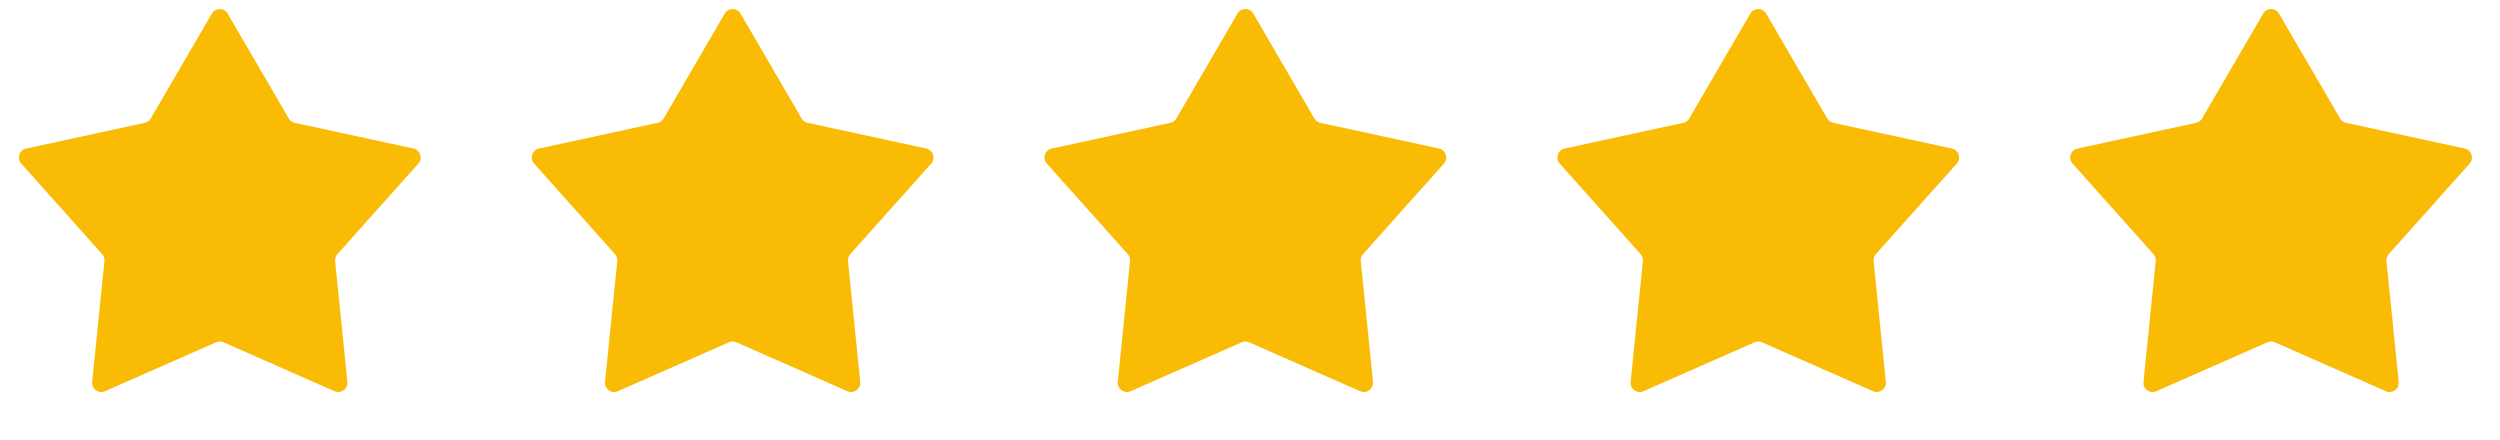
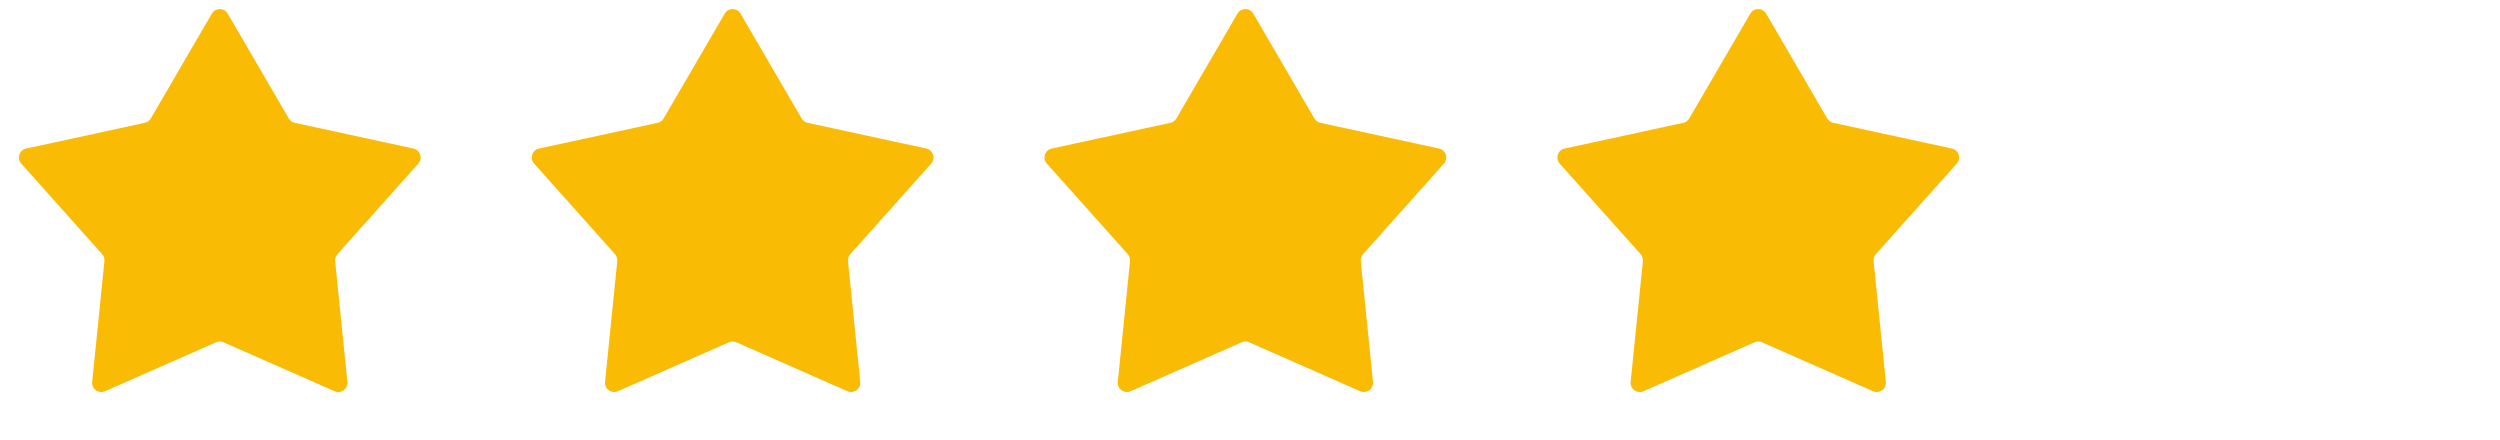
<svg xmlns="http://www.w3.org/2000/svg" width="91" height="16" viewBox="0 0 91 16" fill="none">
  <path d="M7.712 0.495C7.841 0.274 8.159 0.274 8.288 0.495L10.512 4.313C10.559 4.394 10.638 4.452 10.73 4.471L15.049 5.407C15.299 5.461 15.397 5.764 15.227 5.955L12.283 9.25C12.22 9.32 12.19 9.413 12.199 9.506L12.645 13.903C12.67 14.157 12.412 14.344 12.179 14.241L8.134 12.459C8.049 12.421 7.951 12.421 7.866 12.459L3.821 14.241C3.588 14.344 3.33 14.157 3.355 13.903L3.801 9.506C3.81 9.413 3.78 9.32 3.717 9.25L0.773 5.955C0.603 5.764 0.701 5.461 0.951 5.407L5.27 4.471C5.362 4.452 5.441 4.394 5.488 4.313L7.712 0.495Z" fill="#FABB05" />
  <path d="M26.38 0.495C26.509 0.274 26.827 0.274 26.956 0.495L29.18 4.313C29.227 4.394 29.306 4.452 29.398 4.471L33.717 5.407C33.967 5.461 34.065 5.764 33.895 5.955L30.951 9.25C30.888 9.32 30.858 9.413 30.867 9.506L31.313 13.903C31.338 14.157 31.08 14.344 30.846 14.241L26.802 12.459C26.717 12.421 26.619 12.421 26.534 12.459L22.489 14.241C22.256 14.344 21.998 14.157 22.023 13.903L22.468 9.506C22.478 9.413 22.448 9.32 22.385 9.25L19.441 5.955C19.271 5.764 19.369 5.461 19.619 5.407L23.938 4.471C24.03 4.452 24.108 4.394 24.156 4.313L26.38 0.495Z" fill="#FABB05" />
  <path d="M45.044 0.495C45.173 0.274 45.492 0.274 45.62 0.495L47.844 4.313C47.892 4.394 47.97 4.452 48.062 4.471L52.381 5.407C52.631 5.461 52.729 5.764 52.559 5.955L49.615 9.25C49.552 9.32 49.522 9.413 49.532 9.506L49.977 13.903C50.002 14.157 49.744 14.344 49.511 14.241L45.466 12.459C45.381 12.421 45.283 12.421 45.198 12.459L41.154 14.241C40.92 14.344 40.662 14.157 40.687 13.903L41.133 9.506C41.142 9.413 41.112 9.32 41.05 9.25L38.105 5.955C37.935 5.764 38.033 5.461 38.283 5.407L42.602 4.471C42.694 4.452 42.773 4.394 42.82 4.313L45.044 0.495Z" fill="#FABB05" />
  <path d="M63.712 0.495C63.84 0.274 64.159 0.274 64.288 0.495L66.512 4.313C66.559 4.394 66.638 4.452 66.73 4.471L71.049 5.407C71.299 5.461 71.397 5.764 71.227 5.955L68.282 9.25C68.22 9.32 68.19 9.413 68.199 9.506L68.645 13.903C68.67 14.157 68.412 14.344 68.179 14.241L64.134 12.459C64.049 12.421 63.951 12.421 63.866 12.459L59.821 14.241C59.588 14.344 59.33 14.157 59.355 13.903L59.801 9.506C59.81 9.413 59.78 9.32 59.718 9.25L56.773 5.955C56.603 5.764 56.701 5.461 56.951 5.407L61.27 4.471C61.362 4.452 61.441 4.394 61.488 4.313L63.712 0.495Z" fill="#FABB05" />
-   <path d="M82.38 0.495C82.508 0.274 82.827 0.274 82.956 0.495L85.18 4.313C85.227 4.394 85.306 4.452 85.398 4.471L89.717 5.407C89.967 5.461 90.065 5.764 89.895 5.955L86.951 9.25C86.888 9.32 86.858 9.413 86.867 9.506L87.313 13.903C87.338 14.157 87.08 14.344 86.847 14.241L82.802 12.459C82.717 12.421 82.619 12.421 82.534 12.459L78.489 14.241C78.256 14.344 77.998 14.157 78.023 13.903L78.469 9.506C78.478 9.413 78.448 9.32 78.385 9.25L75.441 5.955C75.271 5.764 75.369 5.461 75.619 5.407L79.938 4.471C80.03 4.452 80.109 4.394 80.156 4.313L82.38 0.495Z" fill="#FABB05" />
</svg>